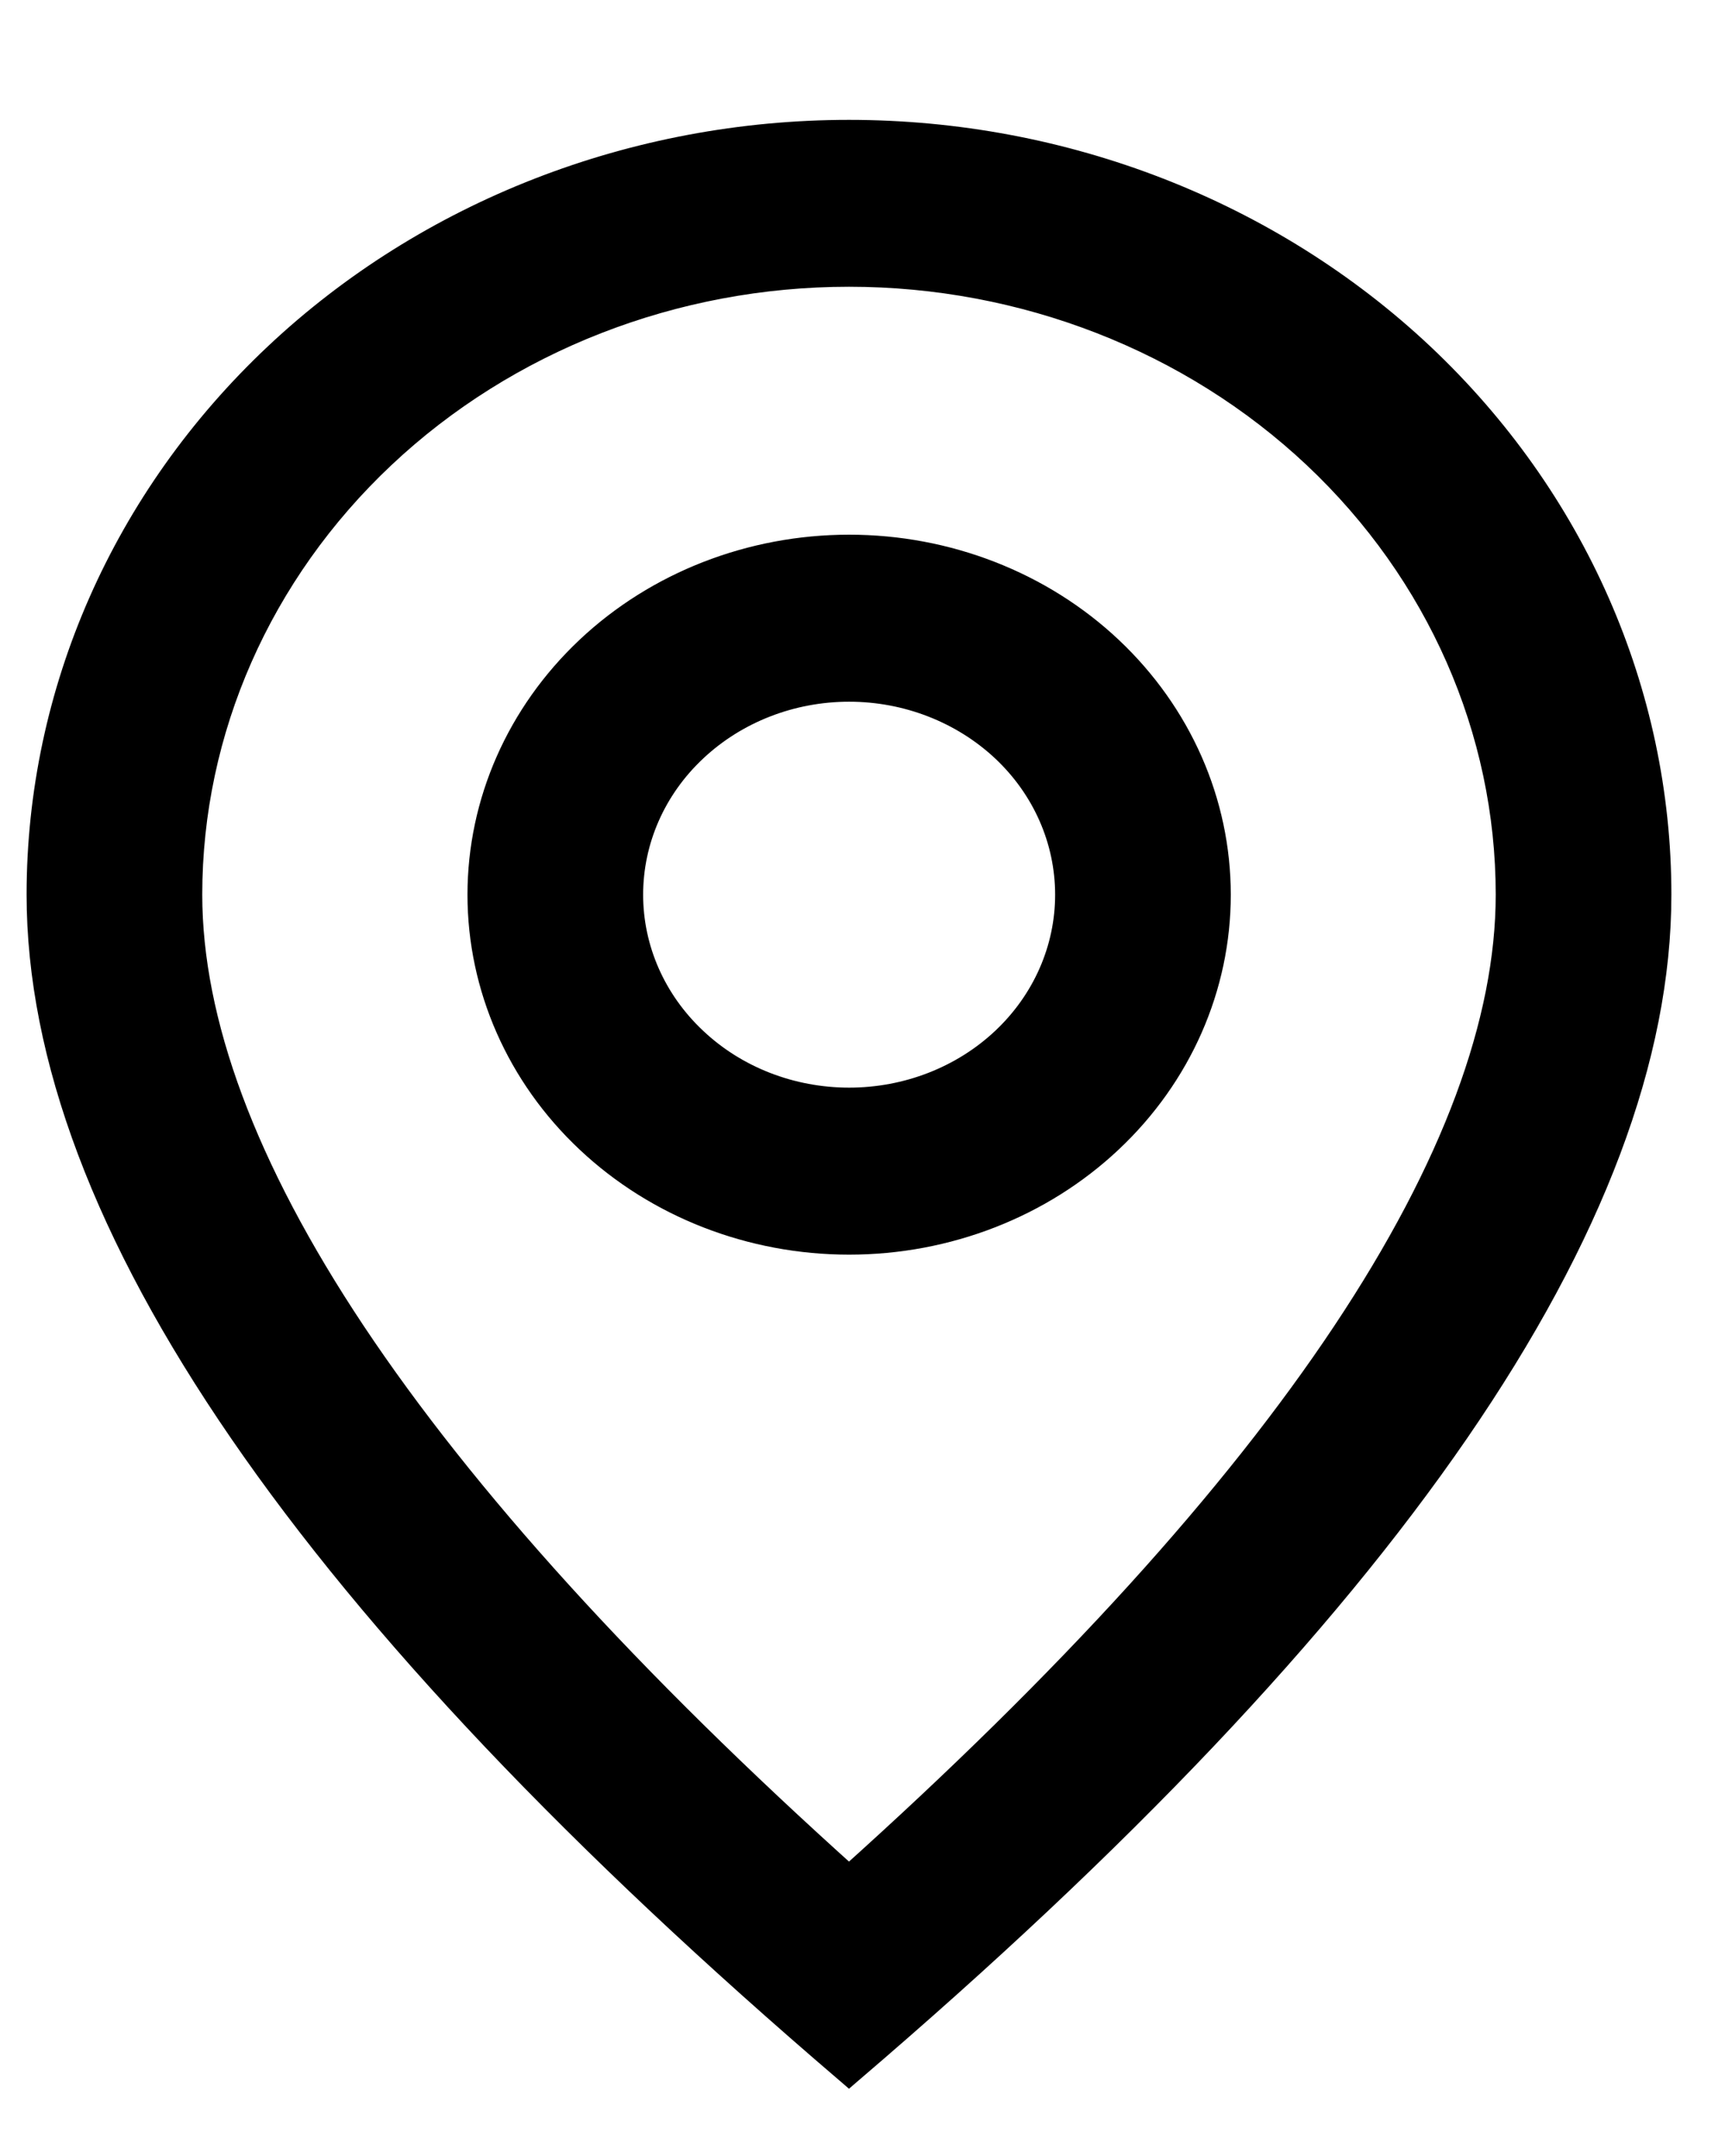
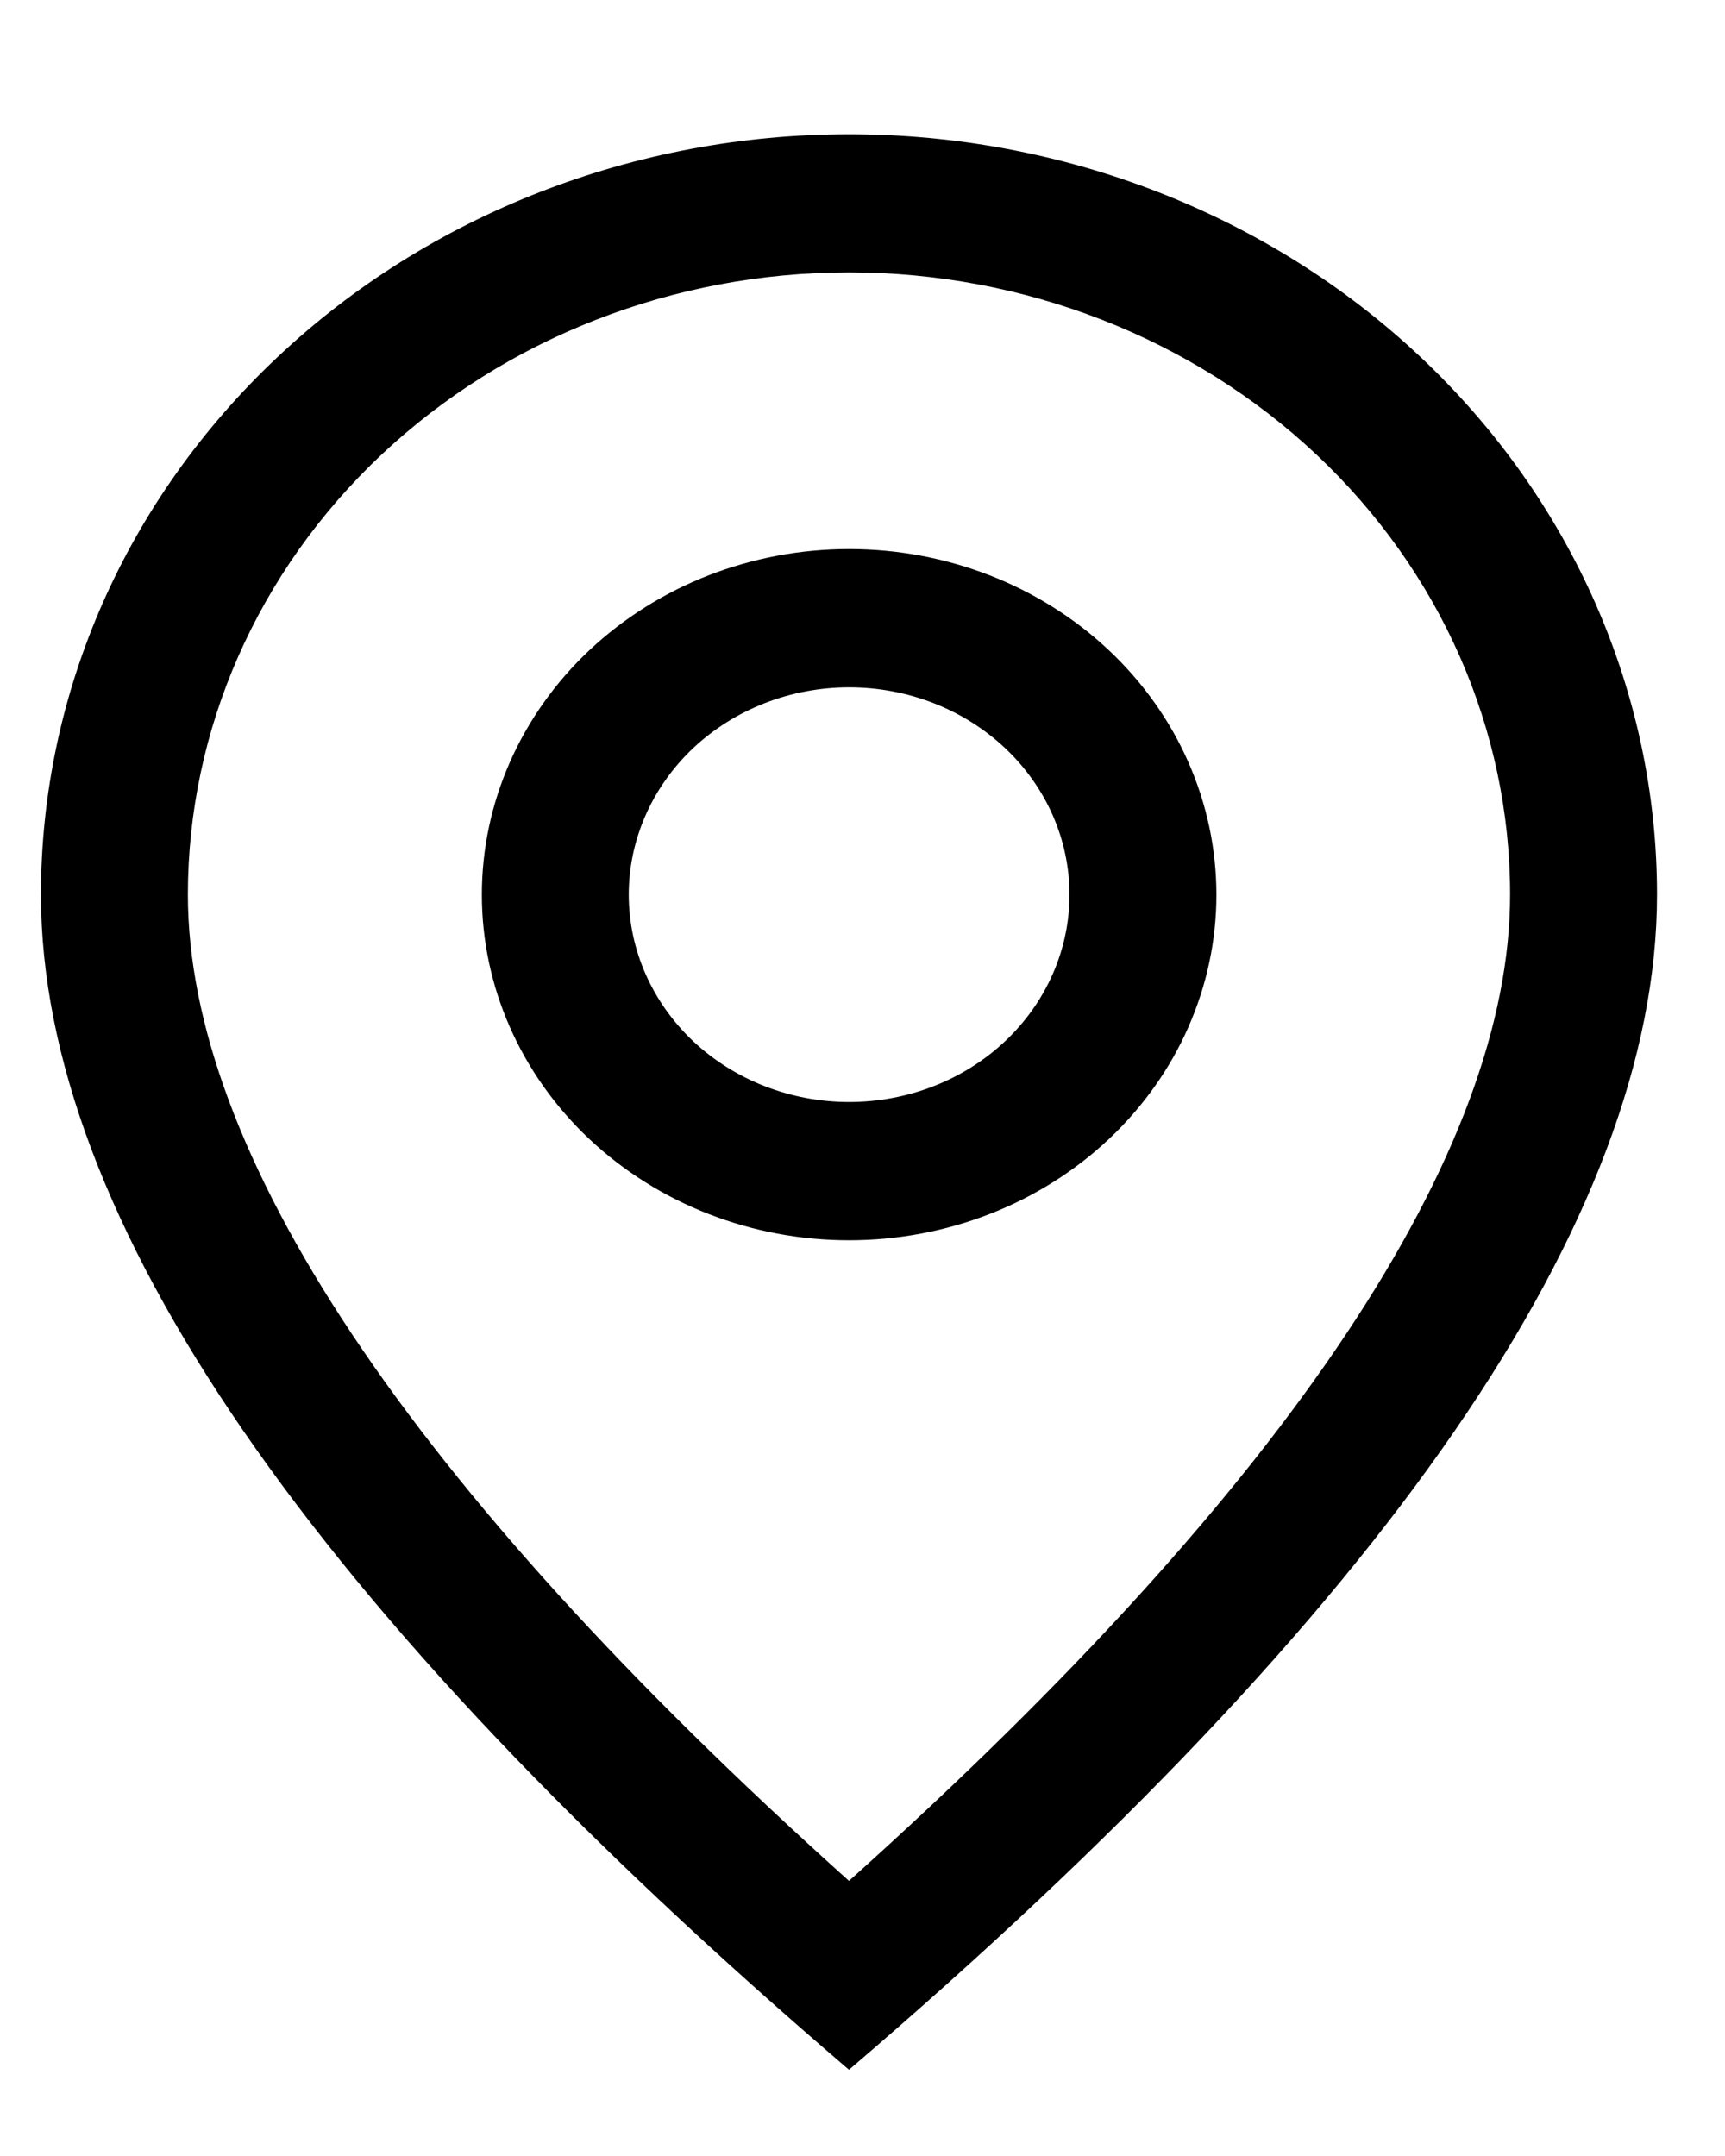
<svg xmlns="http://www.w3.org/2000/svg" width="12" height="15" viewBox="0 0 12 15" fill="none">
  <path fill-rule="evenodd" clip-rule="evenodd" d="M9.158 3.163C10.021 3.975 10.505 5.076 10.505 6.224C10.505 8 8.996 10.314 5.906 13.086C2.817 10.314 1.307 8 1.307 6.224C1.307 5.076 1.792 3.975 2.654 3.163C3.517 2.352 4.686 1.895 5.906 1.895C7.126 1.895 8.296 2.352 9.158 3.163ZM0.285 6.224C0.285 8.468 2.159 11.194 5.906 14.4C9.654 11.194 11.527 8.468 11.527 6.224C11.527 4.821 10.935 3.475 9.881 2.483C8.827 1.491 7.397 0.934 5.906 0.934C4.415 0.934 2.986 1.491 1.932 2.483C0.877 3.475 0.285 4.821 0.285 6.224ZM6.991 7.245C6.704 7.515 6.314 7.667 5.907 7.667C5.501 7.667 5.111 7.515 4.823 7.245C4.536 6.974 4.374 6.607 4.374 6.225C4.374 5.842 4.536 5.475 4.823 5.204C5.111 4.934 5.501 4.782 5.907 4.782C6.314 4.782 6.704 4.934 6.991 5.204C7.279 5.475 7.44 5.842 7.44 6.225C7.44 6.607 7.279 6.974 6.991 7.245ZM4.1 7.925C4.58 8.376 5.229 8.629 5.907 8.629C6.585 8.629 7.235 8.376 7.714 7.925C8.193 7.474 8.462 6.862 8.462 6.225C8.462 5.587 8.193 4.975 7.714 4.524C7.235 4.073 6.585 3.82 5.907 3.82C5.229 3.82 4.58 4.073 4.1 4.524C3.621 4.975 3.352 5.587 3.352 6.225C3.352 6.862 3.621 7.474 4.1 7.925Z" fill="black" />
-   <path d="M9.158 3.163L9.227 3.09L9.158 3.163ZM5.906 13.086L5.839 13.161L5.906 13.221L5.973 13.161L5.906 13.086ZM2.654 3.163L2.723 3.236L2.654 3.163ZM5.906 14.4L5.841 14.476L5.906 14.532L5.971 14.476L5.906 14.4ZM6.991 7.245L6.923 7.172L6.991 7.245ZM4.823 7.245L4.892 7.172L4.823 7.245ZM4.823 5.204L4.892 5.277L4.823 5.204ZM6.991 5.204L6.923 5.277L6.991 5.204ZM7.44 6.225H7.54H7.44ZM4.1 7.925L4.169 7.852L4.1 7.925ZM7.714 7.925L7.645 7.852L7.714 7.925ZM7.714 4.524L7.645 4.597L7.714 4.524ZM4.1 4.524L4.169 4.597L4.1 4.524ZM10.605 6.224C10.605 5.047 10.109 3.92 9.227 3.09L9.09 3.236C9.933 4.03 10.405 5.105 10.405 6.224H10.605ZM5.973 13.161C7.521 11.771 8.678 10.493 9.448 9.337C10.217 8.181 10.605 7.139 10.605 6.224H10.405C10.405 7.084 10.039 8.087 9.281 9.226C8.524 10.364 7.381 11.629 5.839 13.012L5.973 13.161ZM1.207 6.224C1.207 7.139 1.596 8.181 2.365 9.337C3.135 10.493 4.291 11.771 5.839 13.161L5.973 13.012C4.432 11.629 3.289 10.364 2.531 9.226C1.773 8.087 1.407 7.084 1.407 6.224H1.207ZM2.586 3.09C1.704 3.92 1.207 5.047 1.207 6.224H1.407C1.407 5.105 1.88 4.03 2.723 3.236L2.586 3.09ZM5.906 1.795C4.662 1.795 3.467 2.261 2.586 3.09L2.723 3.236C3.566 2.442 4.711 1.995 5.906 1.995V1.795ZM9.227 3.09C8.345 2.261 7.151 1.795 5.906 1.795V1.995C7.101 1.995 8.246 2.442 9.09 3.236L9.227 3.09ZM5.971 14.324C4.101 12.724 2.703 11.248 1.773 9.895C0.842 8.541 0.385 7.318 0.385 6.224H0.185C0.185 7.374 0.665 8.636 1.608 10.008C2.551 11.381 3.964 12.87 5.841 14.476L5.971 14.324ZM11.427 6.224C11.427 7.318 10.97 8.541 10.04 9.895C9.11 11.248 7.711 12.724 5.841 14.324L5.971 14.476C7.849 12.87 9.261 11.381 10.205 10.008C11.148 8.636 11.627 7.374 11.627 6.224H11.427ZM9.812 2.556C10.847 3.53 11.427 4.849 11.427 6.224H11.627C11.627 4.792 11.023 3.421 9.95 2.41L9.812 2.556ZM5.906 1.034C7.372 1.034 8.777 1.582 9.812 2.556L9.95 2.41C8.876 1.4 7.422 0.834 5.906 0.834V1.034ZM2 2.556C3.035 1.582 4.44 1.034 5.906 1.034V0.834C4.391 0.834 2.936 1.4 1.863 2.41L2 2.556ZM0.385 6.224C0.385 4.849 0.965 3.53 2 2.556L1.863 2.41C0.789 3.421 0.185 4.792 0.185 6.224H0.385ZM5.907 7.767C6.338 7.767 6.753 7.606 7.06 7.318L6.923 7.172C6.654 7.425 6.289 7.567 5.907 7.567V7.767ZM4.755 7.318C5.061 7.606 5.476 7.767 5.907 7.767V7.567C5.525 7.567 5.16 7.425 4.892 7.172L4.755 7.318ZM4.274 6.225C4.274 6.636 4.448 7.029 4.755 7.318L4.892 7.172C4.623 6.92 4.474 6.579 4.474 6.225H4.274ZM4.755 5.131C4.448 5.42 4.274 5.813 4.274 6.225H4.474C4.474 5.87 4.623 5.529 4.892 5.277L4.755 5.131ZM5.907 4.682C5.476 4.682 5.061 4.843 4.755 5.131L4.892 5.277C5.16 5.025 5.525 4.882 5.907 4.882V4.682ZM7.06 5.131C6.753 4.843 6.338 4.682 5.907 4.682V4.882C6.289 4.882 6.654 5.025 6.923 5.277L7.06 5.131ZM7.54 6.225C7.54 5.813 7.367 5.42 7.06 5.131L6.923 5.277C7.191 5.529 7.34 5.87 7.34 6.225H7.54ZM7.06 7.318C7.367 7.029 7.54 6.636 7.54 6.225H7.34C7.34 6.579 7.191 6.92 6.923 7.172L7.06 7.318ZM5.907 8.529C5.254 8.529 4.629 8.285 4.169 7.852L4.032 7.998C4.53 8.467 5.205 8.729 5.907 8.729V8.529ZM7.645 7.852C7.185 8.285 6.56 8.529 5.907 8.529V8.729C6.609 8.729 7.284 8.467 7.782 7.998L7.645 7.852ZM8.362 6.225C8.362 6.834 8.105 7.419 7.645 7.852L7.782 7.998C8.281 7.529 8.562 6.891 8.562 6.225H8.362ZM7.645 4.597C8.105 5.03 8.362 5.615 8.362 6.225H8.562C8.562 5.558 8.281 4.921 7.782 4.451L7.645 4.597ZM5.907 3.92C6.56 3.92 7.185 4.164 7.645 4.597L7.782 4.451C7.284 3.982 6.609 3.72 5.907 3.72V3.92ZM4.169 4.597C4.629 4.164 5.254 3.92 5.907 3.92V3.72C5.205 3.72 4.53 3.982 4.032 4.451L4.169 4.597ZM3.452 6.225C3.452 5.615 3.709 5.03 4.169 4.597L4.032 4.451C3.533 4.921 3.252 5.558 3.252 6.225H3.452ZM4.169 7.852C3.709 7.419 3.452 6.834 3.452 6.225H3.252C3.252 6.891 3.533 7.529 4.032 7.998L4.169 7.852Z" fill="black" />
</svg>